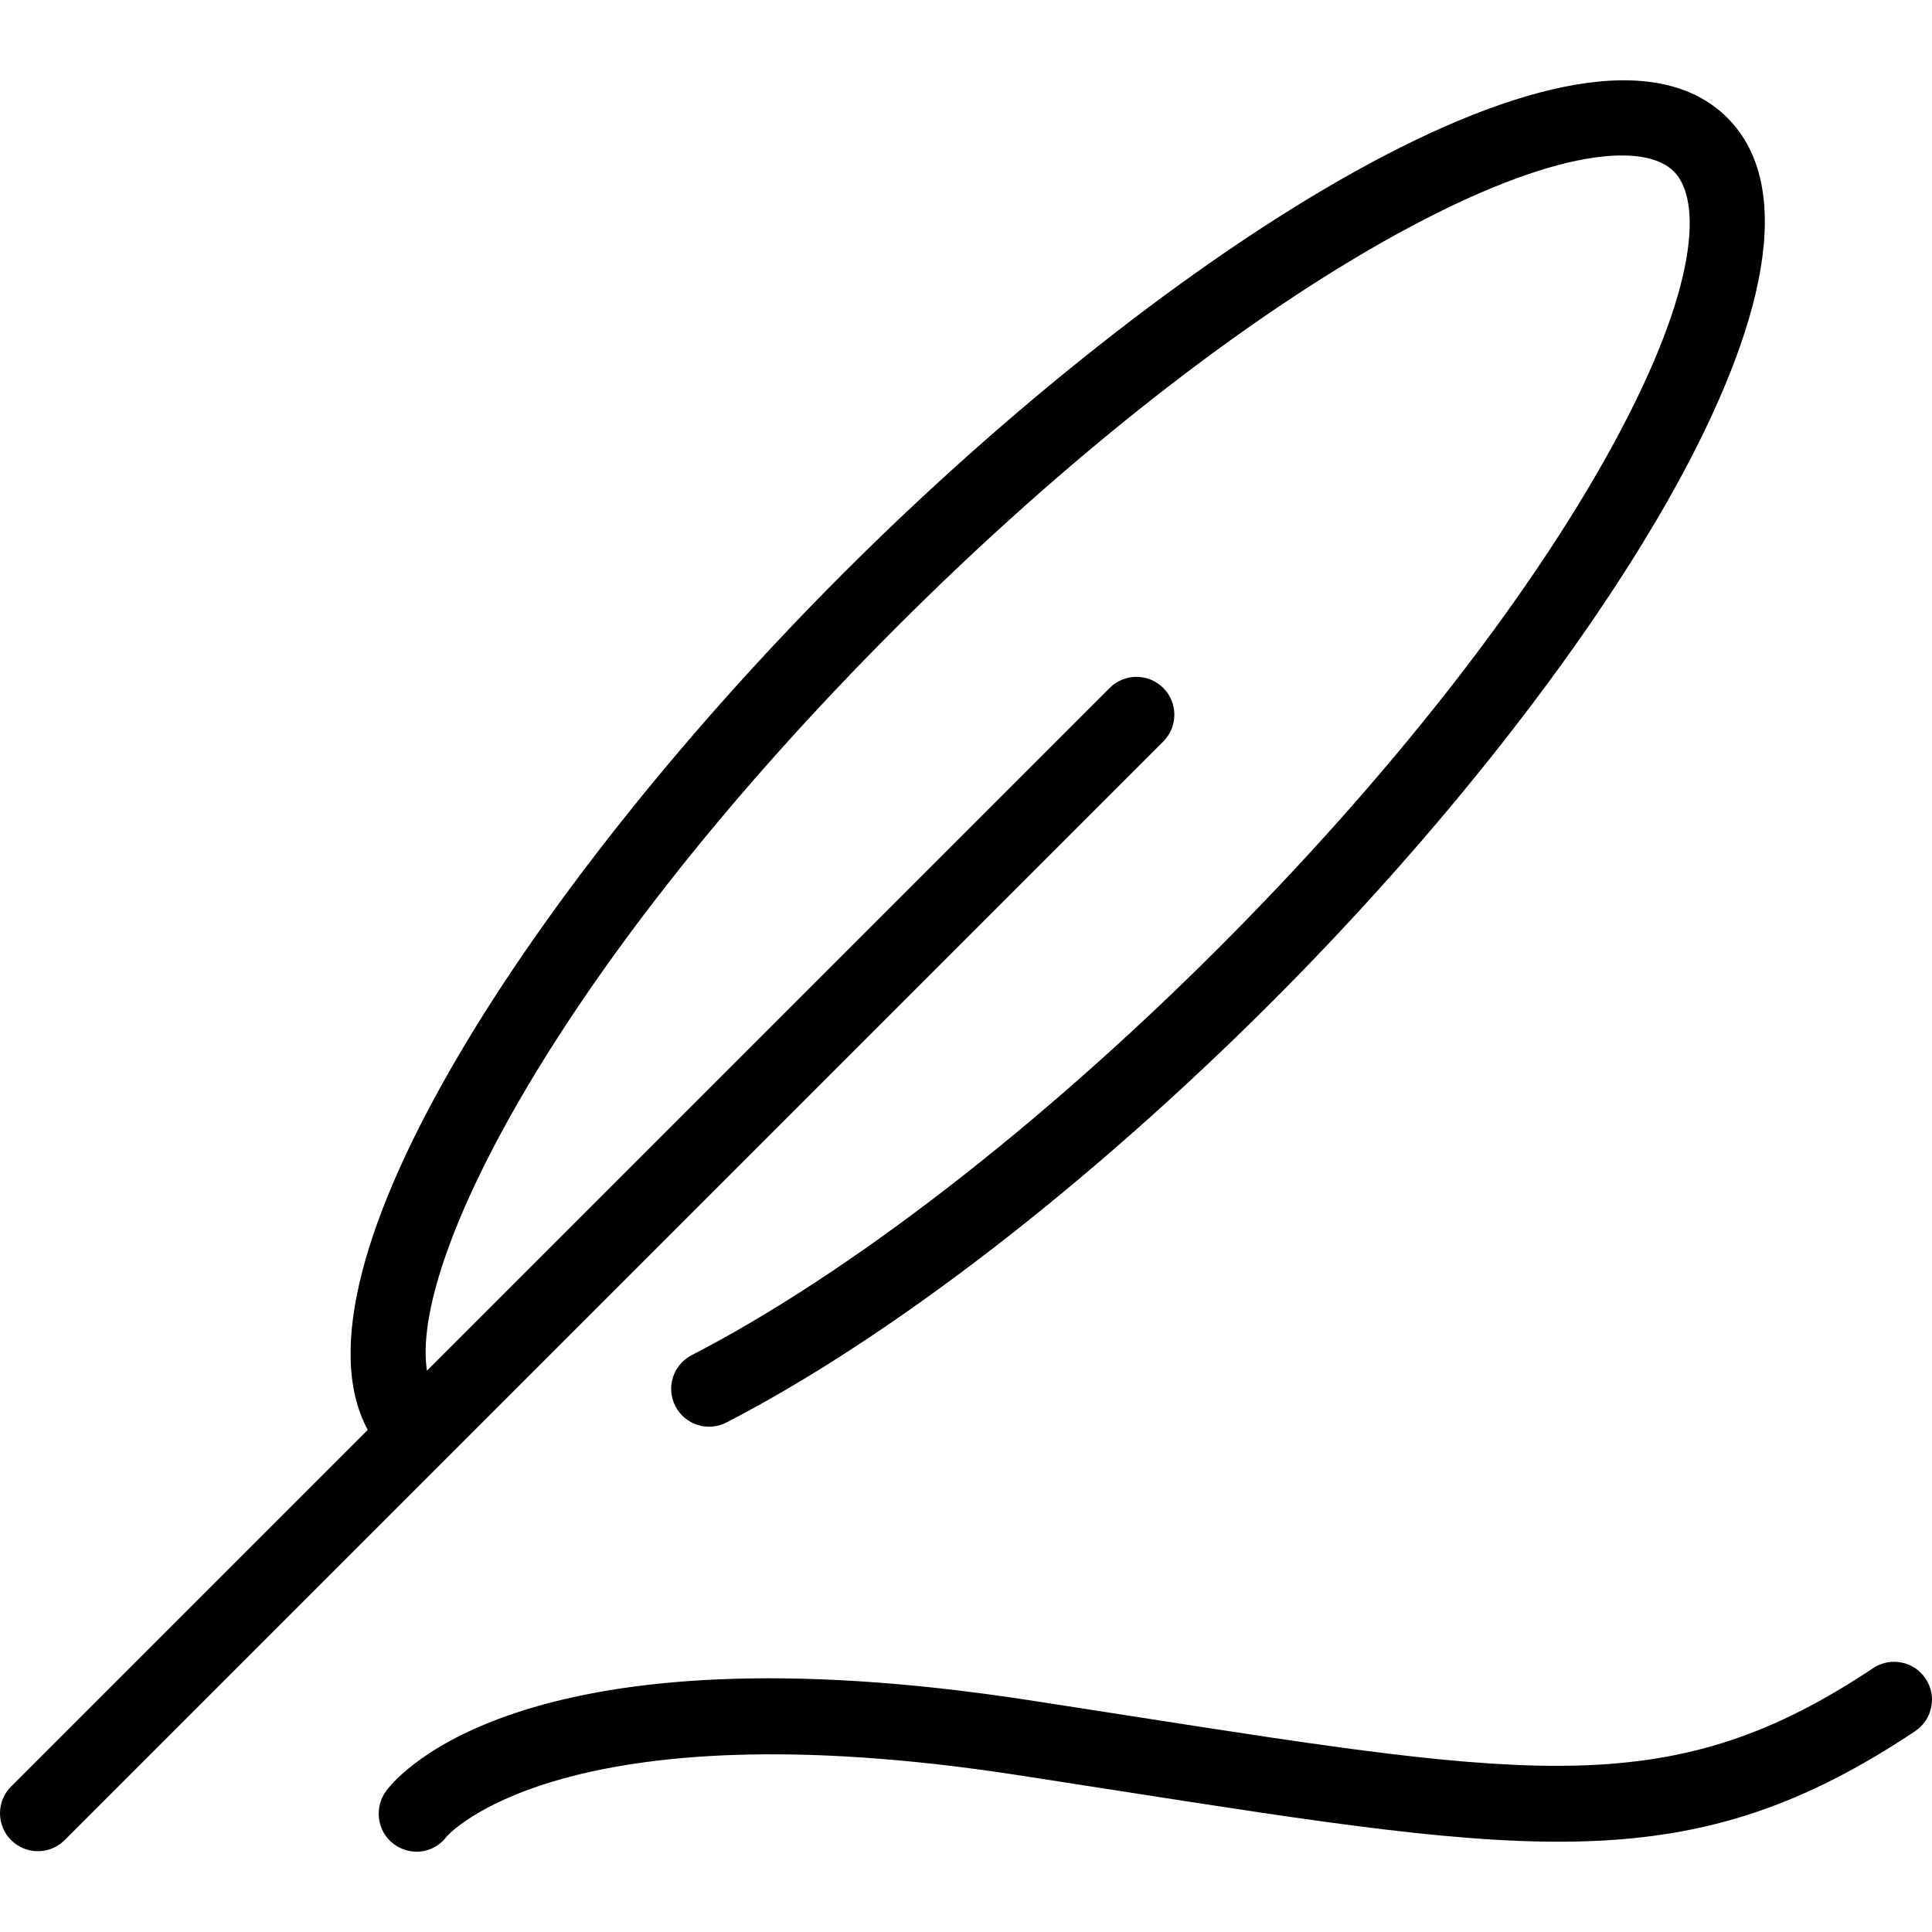
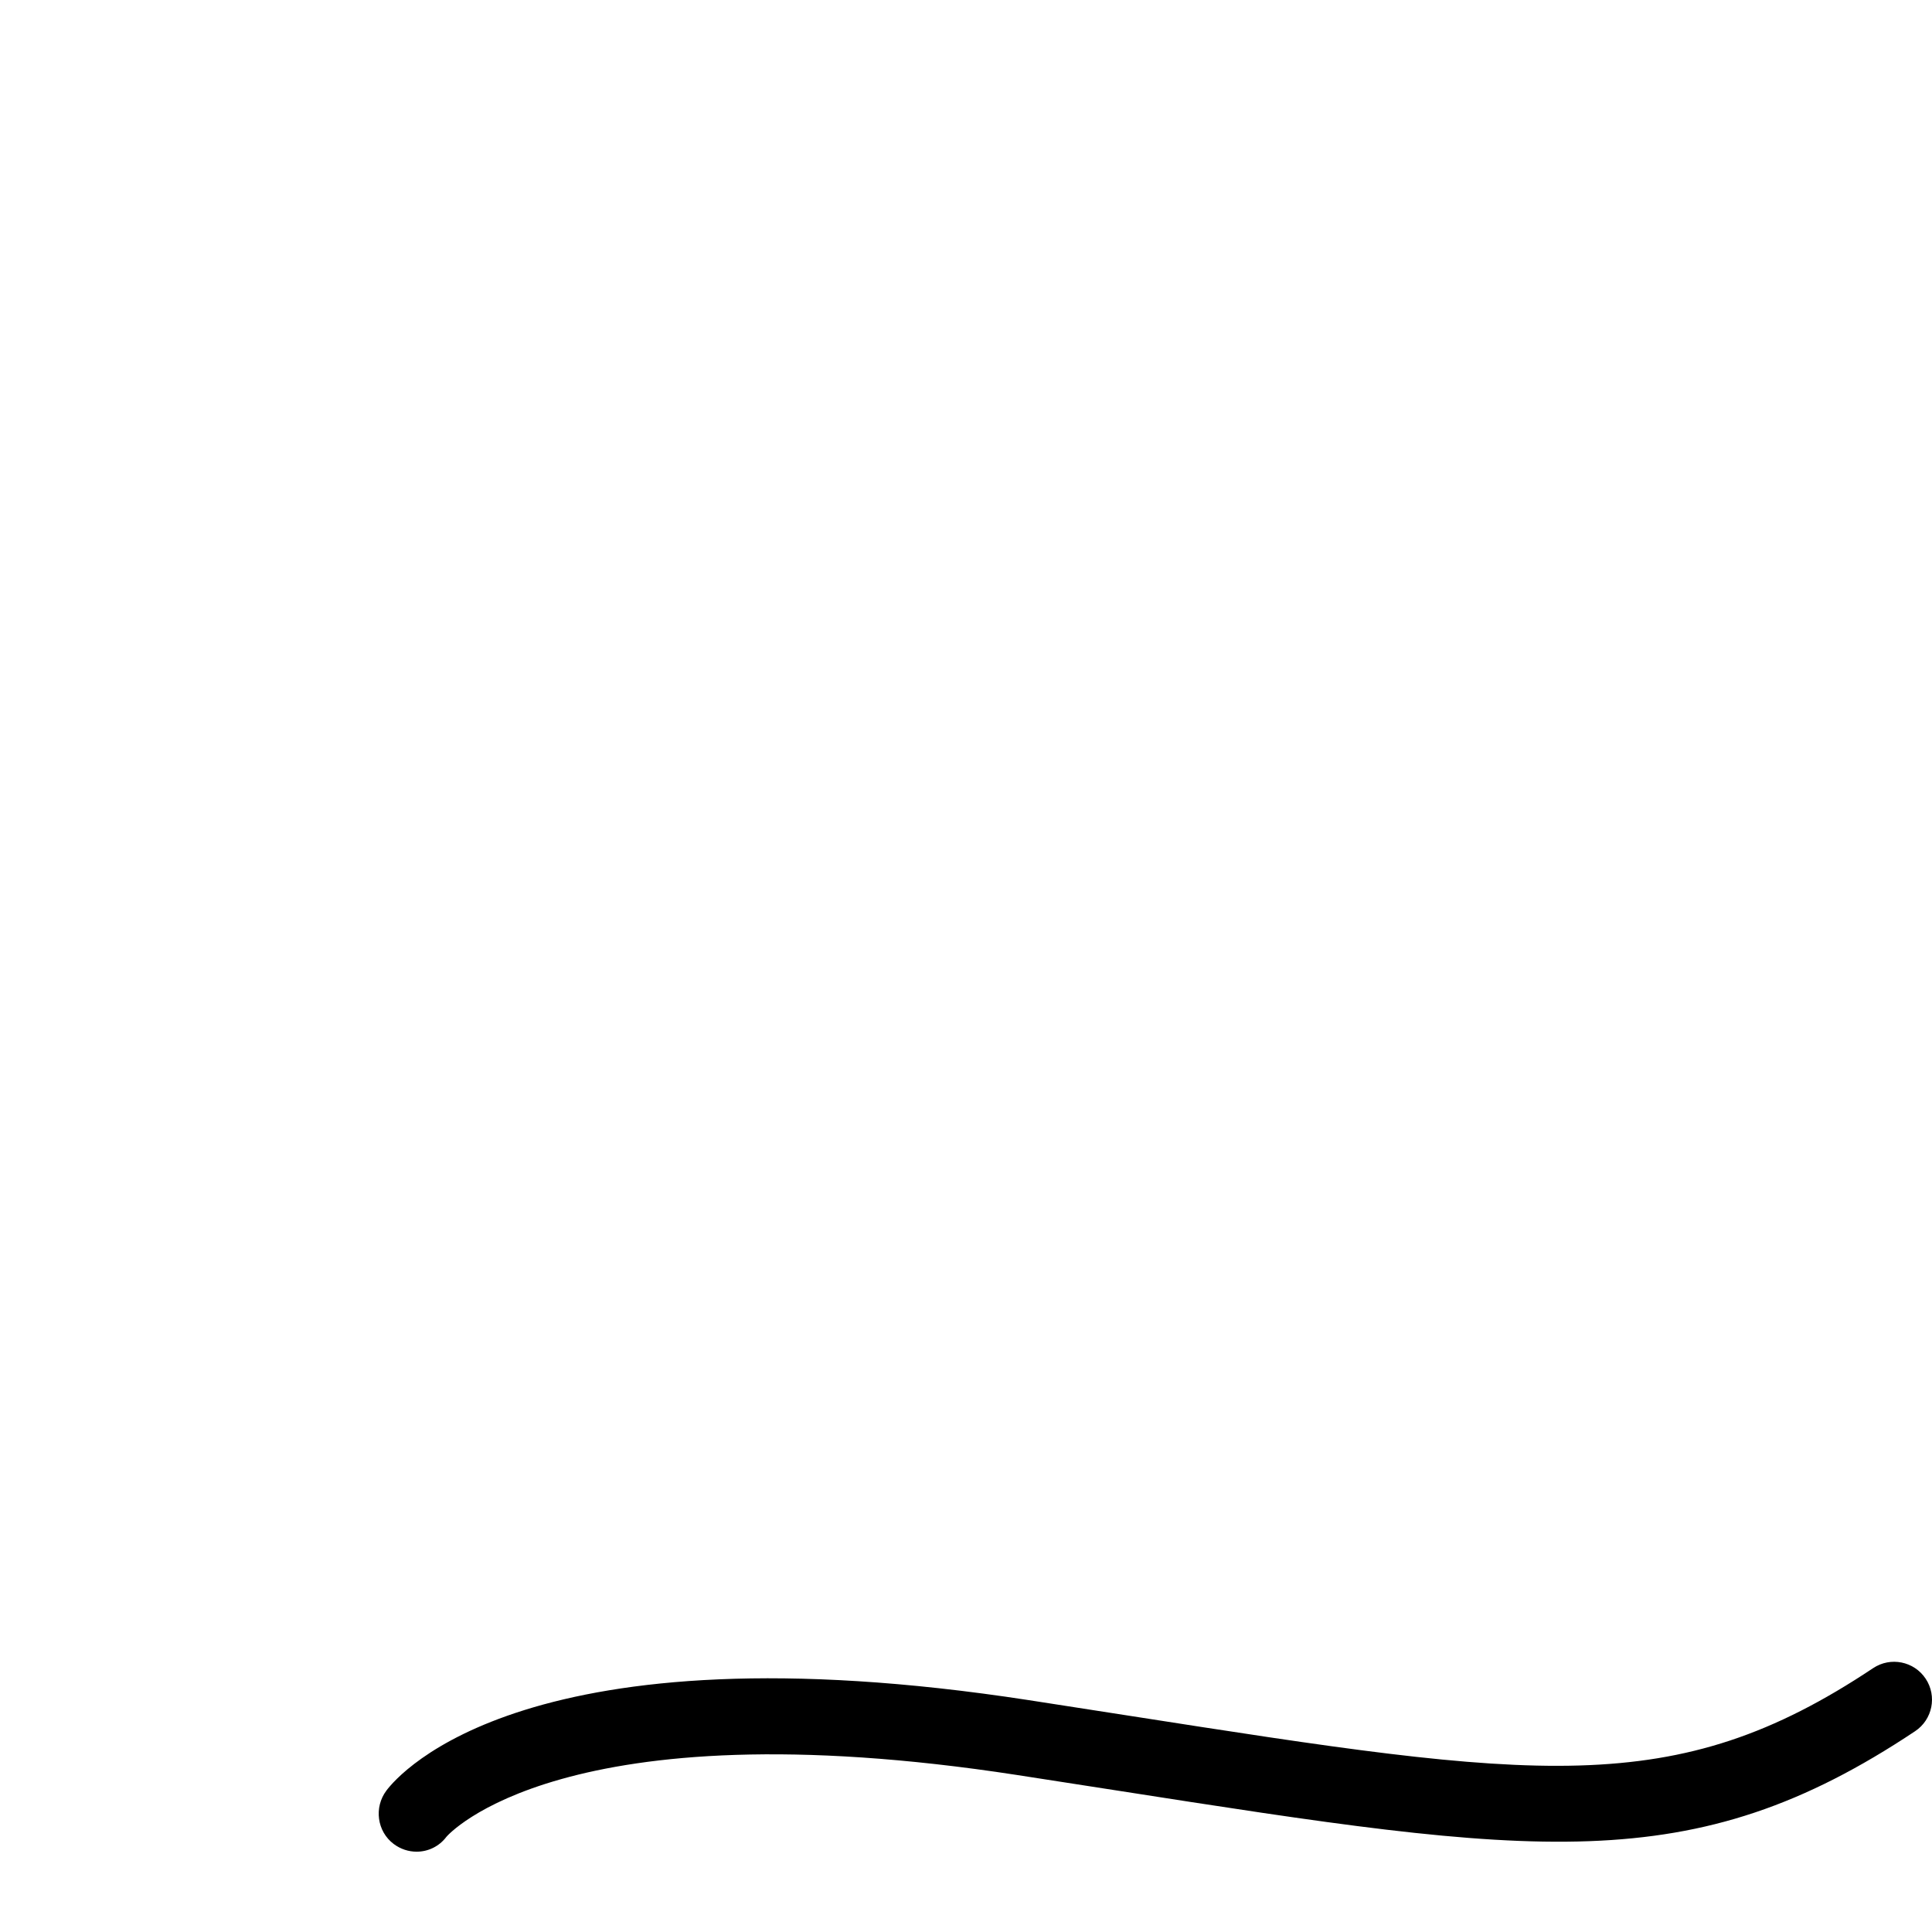
<svg xmlns="http://www.w3.org/2000/svg" fill="#000000" height="800px" width="800px" version="1.1" id="Layer_1" viewBox="0 0 512 512" xml:space="preserve">
  <g>
    <g>
-       <path d="M457.767,31.22c-36.893-36.886-148.228,34.647-234.26,120.68C142.511,232.898,74.379,336.318,97.461,378.928l-94.52,94.52    c-3.92,3.922-3.92,10.277,0,14.199c1.961,1.959,4.529,2.94,7.099,2.94s5.138-0.98,7.099-2.94l291.136-291.136    c3.92-3.922,3.92-10.277,0-14.199c-3.922-3.919-10.277-3.919-14.198,0L113.146,363.243    c-4.552-29.073,34.912-107.499,124.56-197.145c44.853-44.854,91.999-81.864,132.752-104.213    c42.656-23.392,65.738-23.844,73.111-16.467c7.378,7.376,6.925,30.456-16.467,73.111    c-22.348,40.753-59.358,87.899-104.212,132.752c-47.071,47.072-97.948,86.382-139.585,107.85    c-4.928,2.54-6.864,8.596-4.322,13.523c2.542,4.929,8.597,6.864,13.523,4.322c43.406-22.38,96.104-63.019,144.583-111.497    C423.12,179.447,494.653,68.107,457.767,31.22z" />
-     </g>
+       </g>
  </g>
  <g>
    <g>
      <path d="M510.312,444.862c-3.073-4.613-9.309-5.862-13.922-2.784c-52.721,35.147-89.18,29.456-197.403,12.57    c-8.375-1.308-17.163-2.679-26.403-4.101c-132.629-20.401-166.732,19.375-170.186,23.978c-3.326,4.435-2.499,10.821,1.936,14.147    c1.832,1.374,3.967,2.043,6.077,2.043c3.002,0,5.953-1.354,7.907-3.958c0.289-0.352,30.473-34.946,151.212-16.364    c9.226,1.419,18,2.788,26.36,4.093c110.91,17.306,152.41,23.783,211.637-15.702C512.142,455.709,513.388,449.475,510.312,444.862z    " />
    </g>
  </g>
</svg>